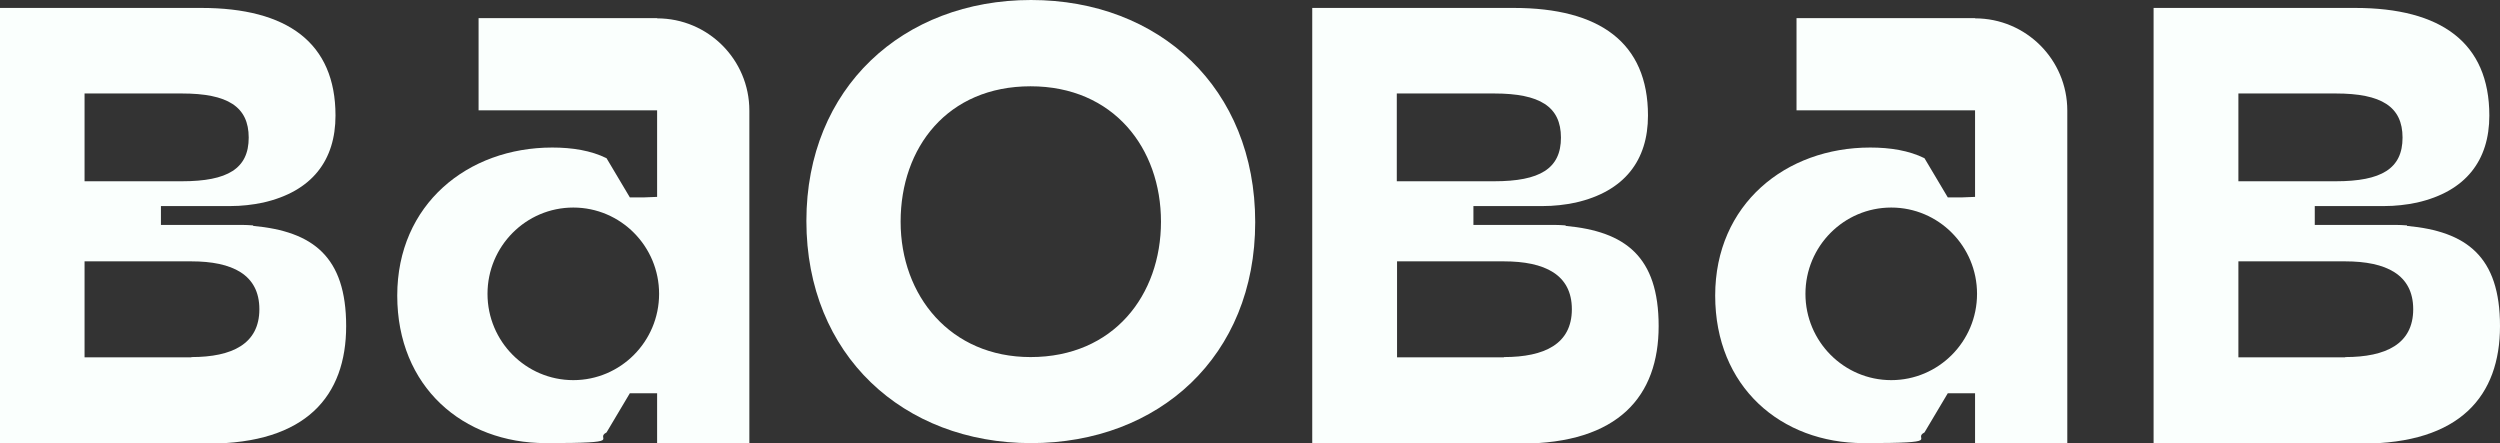
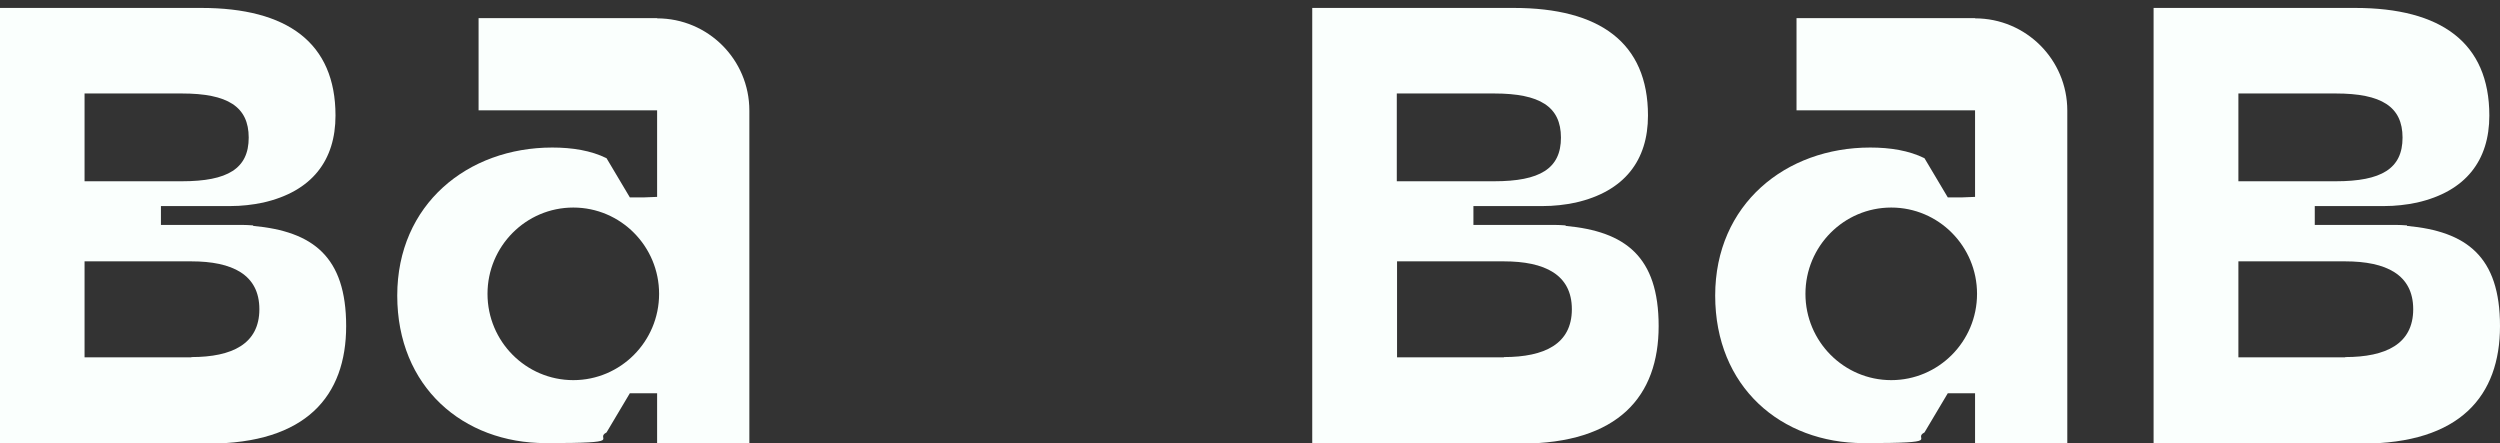
<svg xmlns="http://www.w3.org/2000/svg" viewBox="0 0 1008.2 178.8" version="1.1" id="Layer_2">
  <rect x="0" y="0" width="1008.2" height="178.8" fill="#333333" stroke="none" />
  <defs>
    <style>
      .st0 {
        fill: #fafffd;
      }
    </style>
  </defs>
  <g id="Layer_1-2">
    <g>
-       <path d="M325.2,89.1c0-53.6,38.9-89.1,90.6-89.1s90.4,35.5,90.4,89.6-38.9,89.1-90.4,89.1-90.6-35.5-90.6-89.6ZM415.6,144c33.5,0,52.6-25,52.6-54.6s-19.1-54.6-52.6-54.6-52.4,24.7-52.4,54.6,20.1,54.6,52.4,54.6Z" class="st0" />
      <path d="M102.1,90.9c-1.5-.1-3.1-.2-4.6-.2h-32.6v-7.6h28c4.5,0,8.9-.5,13.2-1.4,19.8-4.5,29.2-17.1,29.2-35.1,0-29.4-19.5-43.4-54.1-43.4H0v175.7h83.9c39.7,0,55.7-19.3,55.7-47.4s-13.5-38.2-37.5-40.4h0ZM34.1,37.7h39.3c18.4,0,26.9,5.3,26.9,17.8s-8.5,17.6-26.9,17.6h-39.3v-35.4h0ZM77.2,144.1h-43.1v-38.7h43.1c16.4,0,27.4,5.3,27.4,19.3s-11,19.3-27.4,19.3Z" class="st0" />
      <path d="M265,7.3h-72v37.2h72v34.9l-5.1.2h-5.9l-9.4-15.8c-6.3-3.1-13.8-4.3-21.9-4.3-34.1,0-62.5,22.9-62.5,59.7s26.5,59.5,59.9,59.5,19.2-1.6,24.5-4.3l9.4-15.8h11v20.1h37.2V44.6c0-20.6-16.7-37.2-37.2-37.2ZM231.2,153.3c-19.1,0-34.6-15.6-34.6-34.8s15.5-34.8,34.6-34.8,34.6,15.6,34.6,34.8-15.5,34.8-34.6,34.8Z" class="st0" />
      <path d="M796.5,7.3h-72v37.2h72v34.9l-5.1.2h-5.9l-9.4-15.8c-6.3-3.1-13.8-4.3-21.9-4.3-34.1,0-62.5,22.9-62.5,59.7s26.5,59.5,59.9,59.5,19.2-1.6,24.5-4.3l9.4-15.8h11v20.1h37.2V44.6c0-20.6-16.7-37.2-37.2-37.2ZM762.7,153.3c-19.1,0-34.6-15.6-34.6-34.8s15.5-34.8,34.6-34.8,34.6,15.6,34.6,34.8-15.5,34.8-34.6,34.8Z" class="st0" />
      <path d="M631.4,90.9c-1.5-.1-3-.2-4.6-.2h-32.6v-7.6h28c4.5,0,8.9-.5,13.2-1.4,19.8-4.5,29.2-17.1,29.2-35.1,0-29.4-19.5-43.4-54.1-43.4h-81.3v175.7h84c39.7,0,55.7-19.3,55.7-47.4s-13.5-38.2-37.5-40.4ZM563.3,37.7h39.3c18.4,0,26.9,5.3,26.9,17.8s-8.5,17.6-26.9,17.6h-39.3v-35.4h0ZM606.5,144.1h-43.1v-38.7h43.1c16.4,0,27.4,5.3,27.4,19.3s-11,19.3-27.4,19.3Z" class="st0" />
      <path d="M970.7,90.9c-1.5-.1-3-.2-4.6-.2h-32.6v-7.6h28c4.5,0,8.9-.5,13.2-1.4,19.8-4.5,29.2-17.1,29.2-35.1,0-29.4-19.5-43.4-54.1-43.4h-81.3v175.7h84c39.7,0,55.7-19.3,55.7-47.4s-13.5-38.2-37.5-40.4ZM902.7,37.7h39.3c18.4,0,26.9,5.3,26.9,17.8s-8.5,17.6-26.9,17.6h-39.3v-35.4h0ZM945.8,144.1h-43.1v-38.7h43.1c16.4,0,27.4,5.3,27.4,19.3s-11,19.3-27.4,19.3Z" class="st0" />
    </g>
  </g>
</svg>